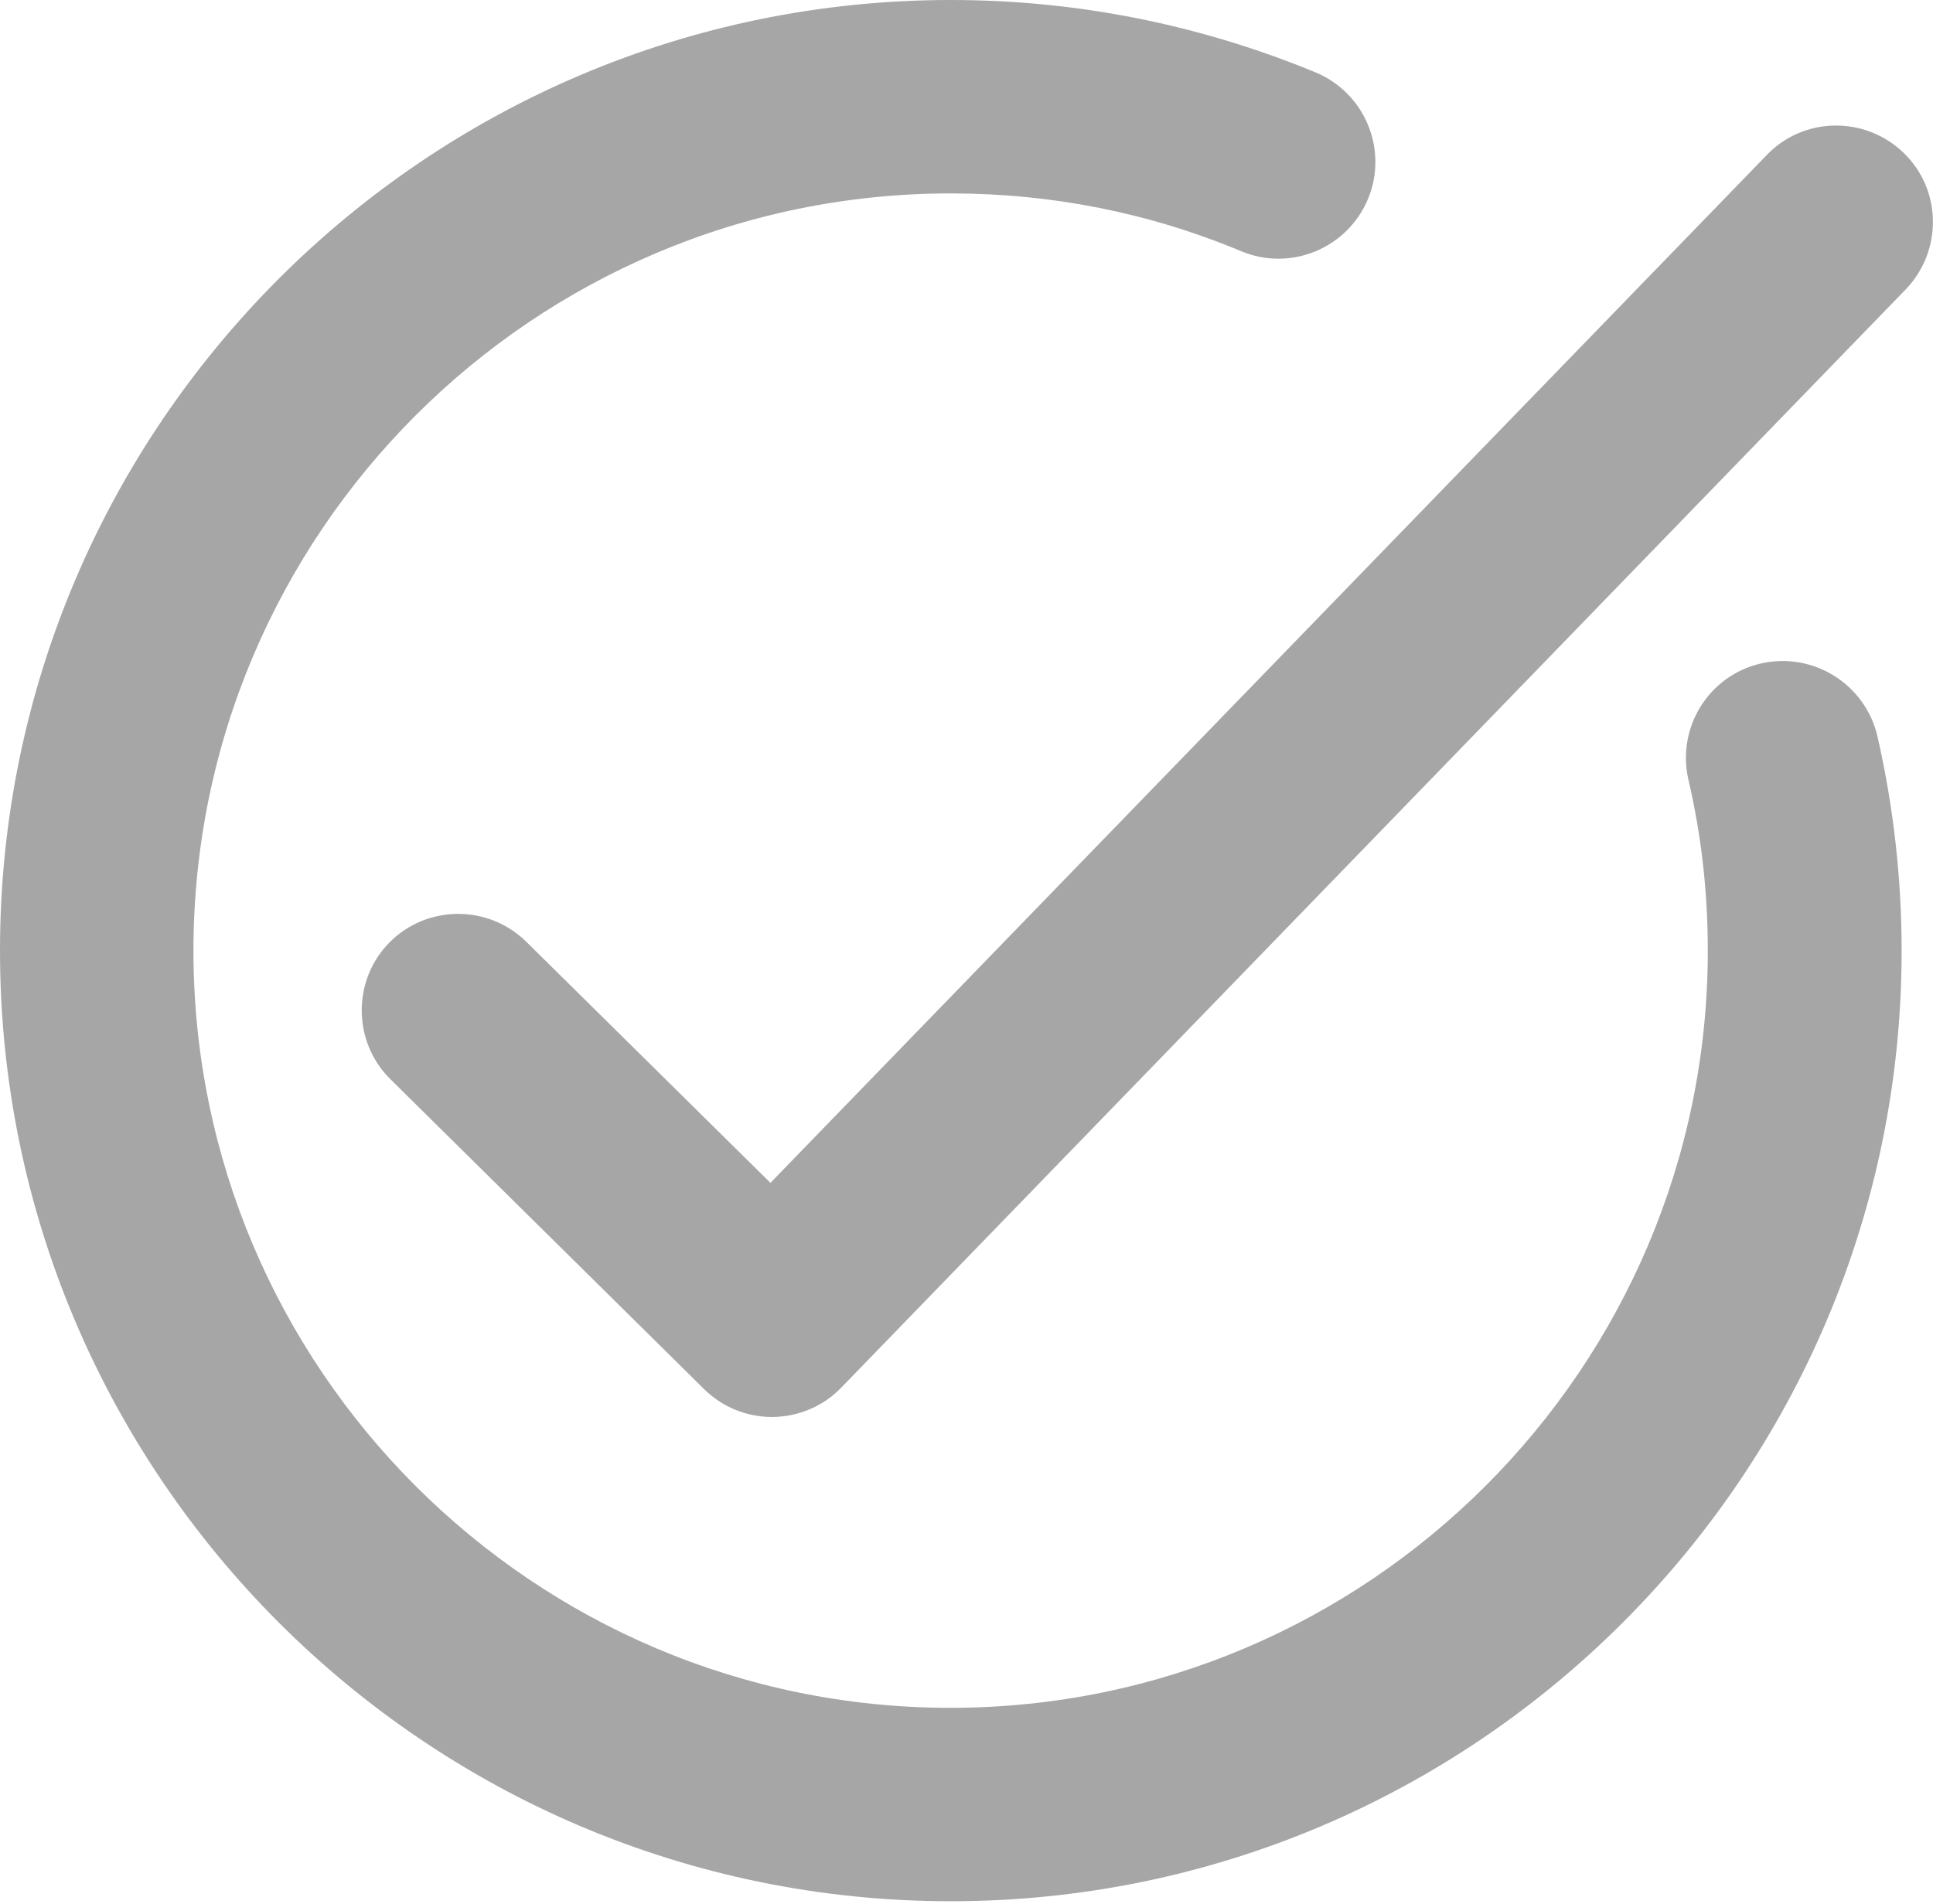
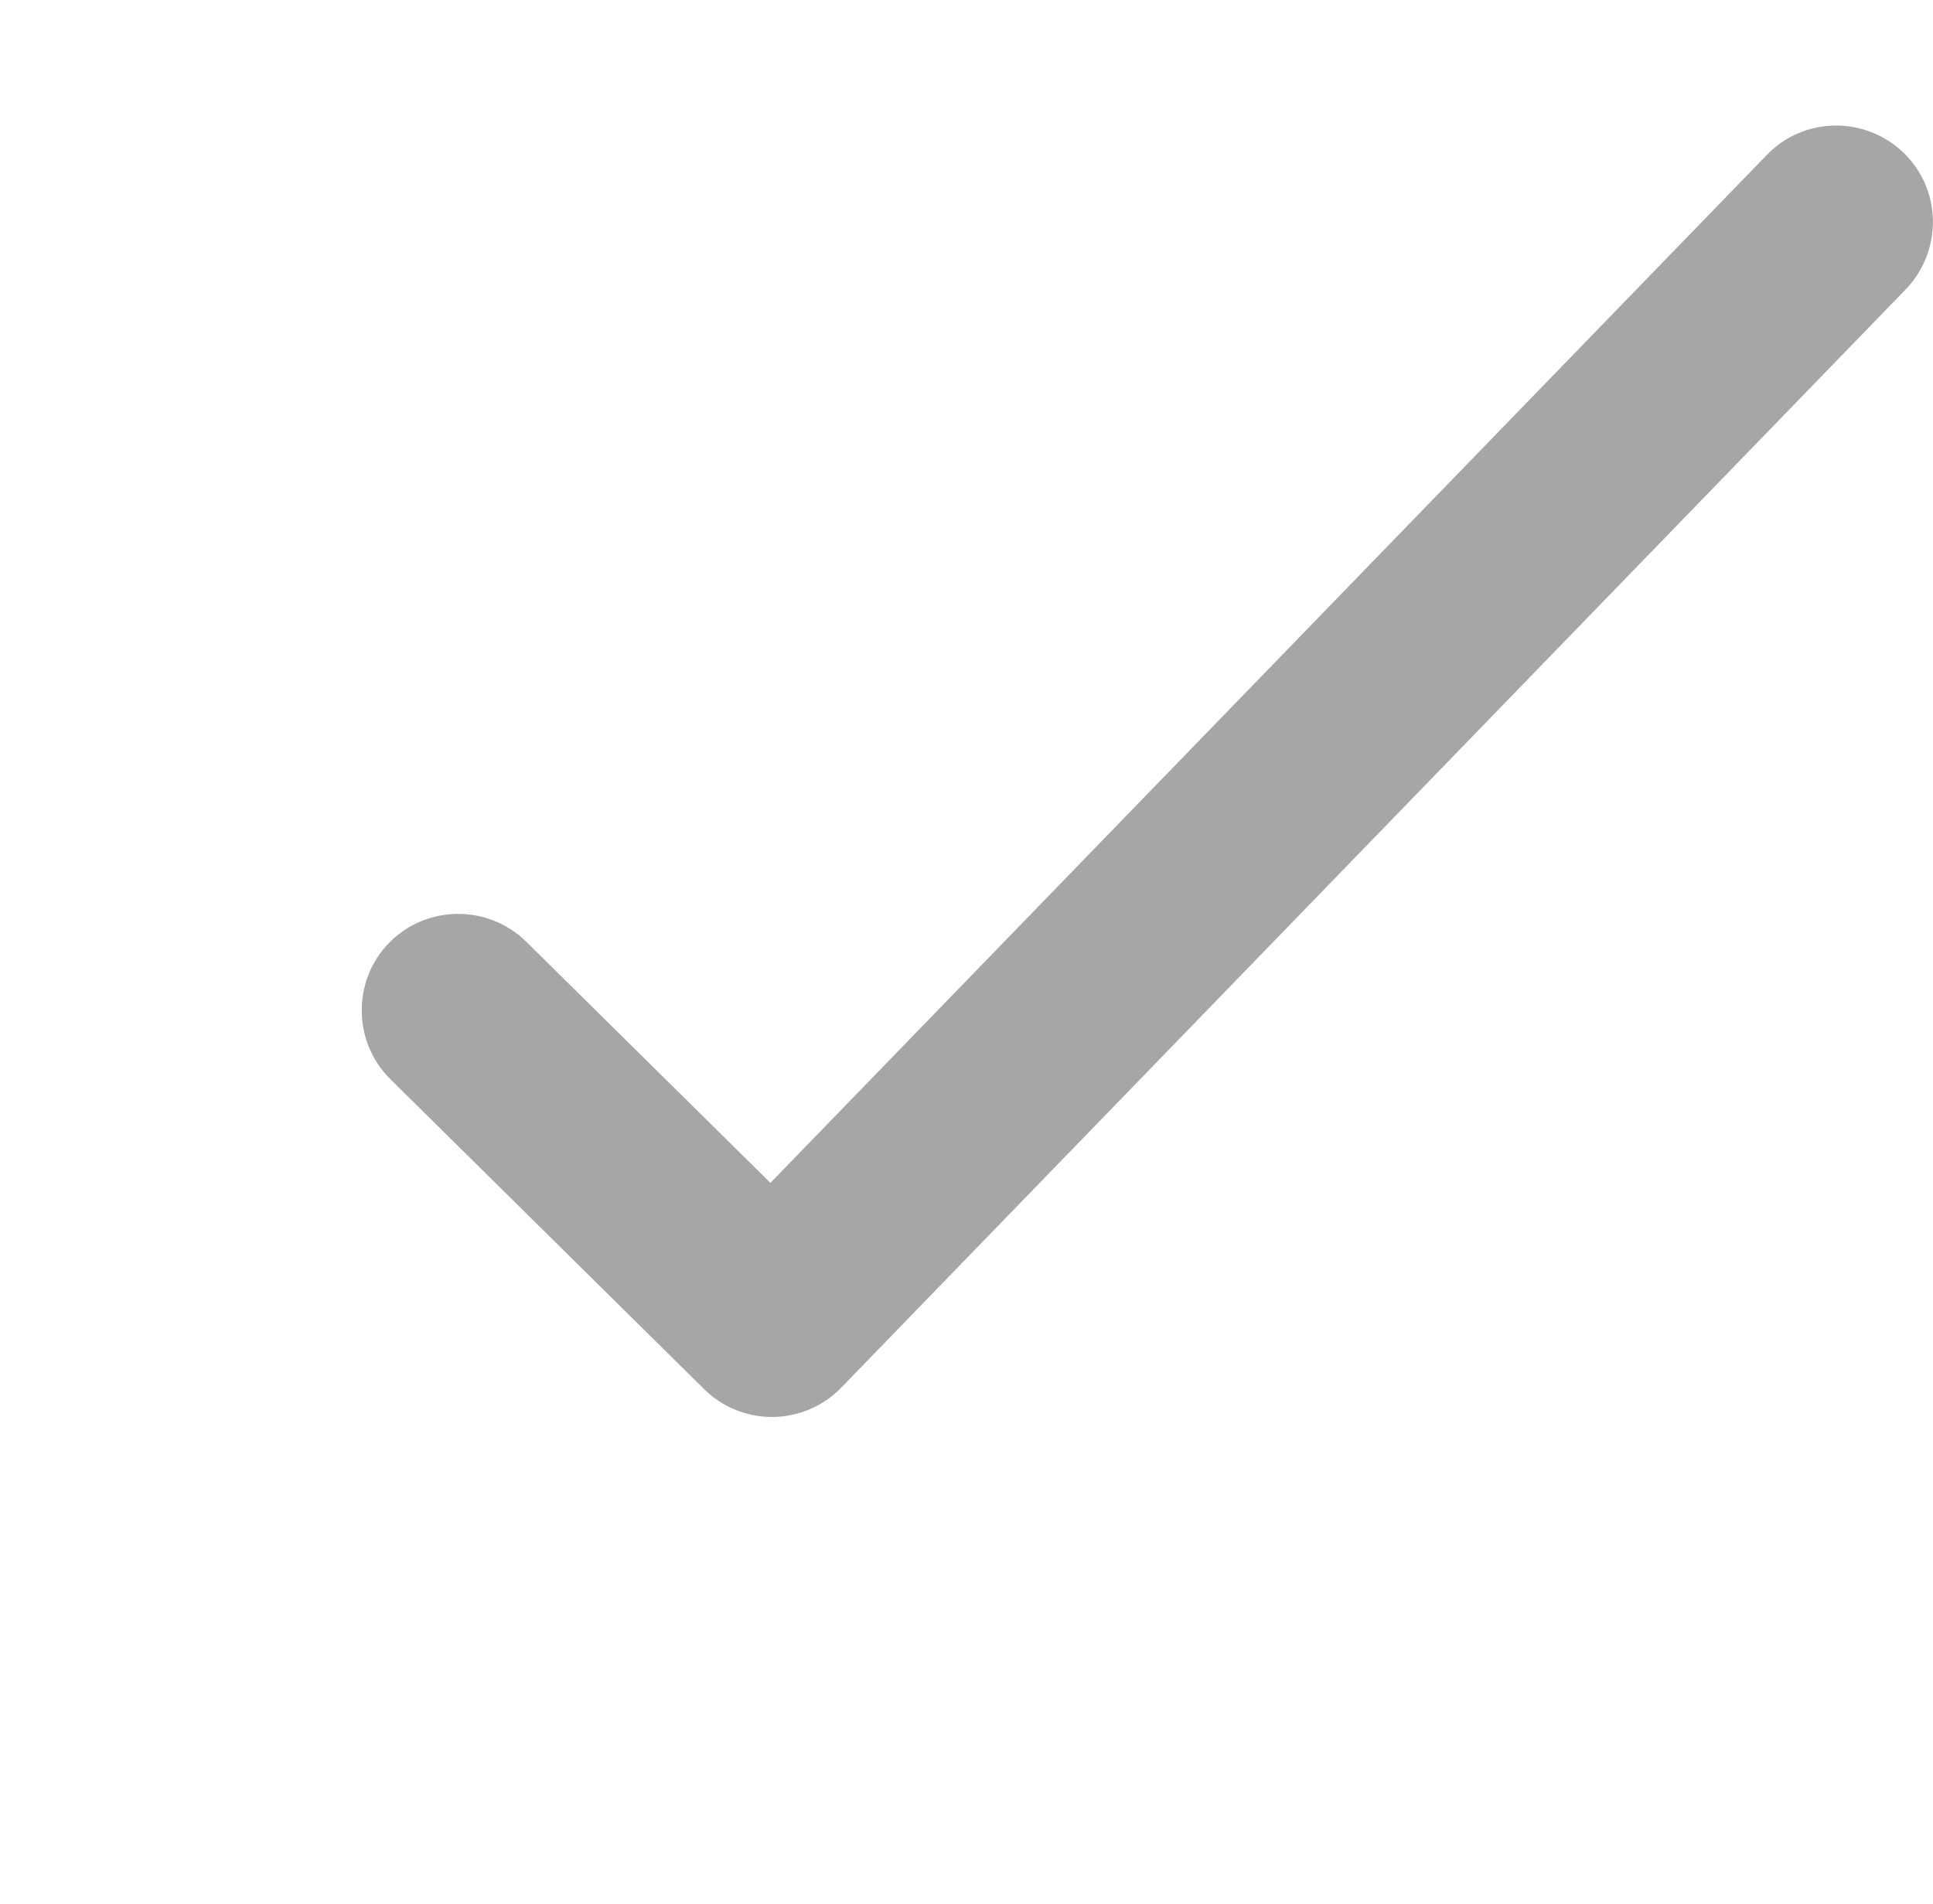
<svg xmlns="http://www.w3.org/2000/svg" xmlns:xlink="http://www.w3.org/1999/xlink" version="1.1" id="Layer_1" x="0px" y="0px" viewBox="0 0 51.76 51" style="enable-background:new 0 0 51.76 51;" xml:space="preserve">
  <style type="text/css">
	.st0{clip-path:url(#SVGID_00000056398321205186165230000002559590271993901237_);fill:#E0BB7F;}
	.st1{clip-path:url(#SVGID_00000090986340068626582030000000936522846836442543_);fill:#E0BB7F;}
	.st2{clip-path:url(#SVGID_00000102534061981613811630000016987676234087195807_);fill:#E0BB7F;}
	.st3{clip-path:url(#SVGID_00000070808298335357202320000005590543139926317209_);fill:#E0BB7F;}
	.st4{clip-path:url(#SVGID_00000129179181753076799350000003230661426496696250_);fill:#E0BB7F;}
	.st5{clip-path:url(#SVGID_00000059277847182529849140000012102836848598842758_);fill:#A6A6A6;}
	.st6{clip-path:url(#SVGID_00000101796038448340177620000002284253876910218942_);fill:#A6A6A6;}
	.st7{clip-path:url(#SVGID_00000171701123421435276720000018248880787514725791_);fill:#A90707;}
	.st8{clip-path:url(#SVGID_00000025419048094909148440000014333296897633873287_);}
	.st9{clip-path:url(#SVGID_00000048491245496082175340000013379977970138002577_);fill:#A6A6A6;}
</style>
  <g>
    <defs>
      <rect id="SVGID_00000075133025628708425980000014223208175842323123_" x="0.01" width="51.75" height="51" />
    </defs>
    <clipPath id="SVGID_00000087403829093302493990000009747990837600146848_">
      <use xlink:href="#SVGID_00000075133025628708425980000014223208175842323123_" style="overflow:visible;" />
    </clipPath>
-     <path style="clip-path:url(#SVGID_00000087403829093302493990000009747990837600146848_);fill:#A6A6A6;" d="M47.15,17.77   c-1.39,0.32-2.26,1.71-1.94,3.11c0.35,1.49,0.52,3.03,0.52,4.58c0,11.18-9.1,20.28-20.28,20.28S5.18,36.64,5.18,25.46   c0-11.18,9.1-20.28,20.28-20.28c2.7,0,5.32,0.52,7.78,1.55c1.32,0.55,2.84-0.08,3.39-1.4c0.55-1.32-0.08-2.84-1.4-3.39   C32.13,0.66,28.84,0,25.46,0C11.42,0,0,11.42,0,25.46C0,39.5,11.42,50.92,25.46,50.92c14.04,0,25.46-11.42,25.46-25.46   c0-1.94-0.22-3.87-0.65-5.75C49.94,18.32,48.55,17.45,47.15,17.77" />
    <path style="clip-path:url(#SVGID_00000087403829093302493990000009747990837600146848_);fill:#A6A6A6;" d="M50.97,4.09   c-1.03-0.99-2.67-0.97-3.66,0.06L20.63,31.68l-6.54-6.46c-1.02-1-2.66-0.99-3.66,0.02s-0.99,2.66,0.02,3.66l8.4,8.3   c0.48,0.48,1.14,0.75,1.82,0.75c0.01,0,0.02,0,0.03,0c0.69-0.01,1.35-0.29,1.83-0.79l28.5-29.41C52.02,6.72,52,5.08,50.97,4.09" />
  </g>
</svg>